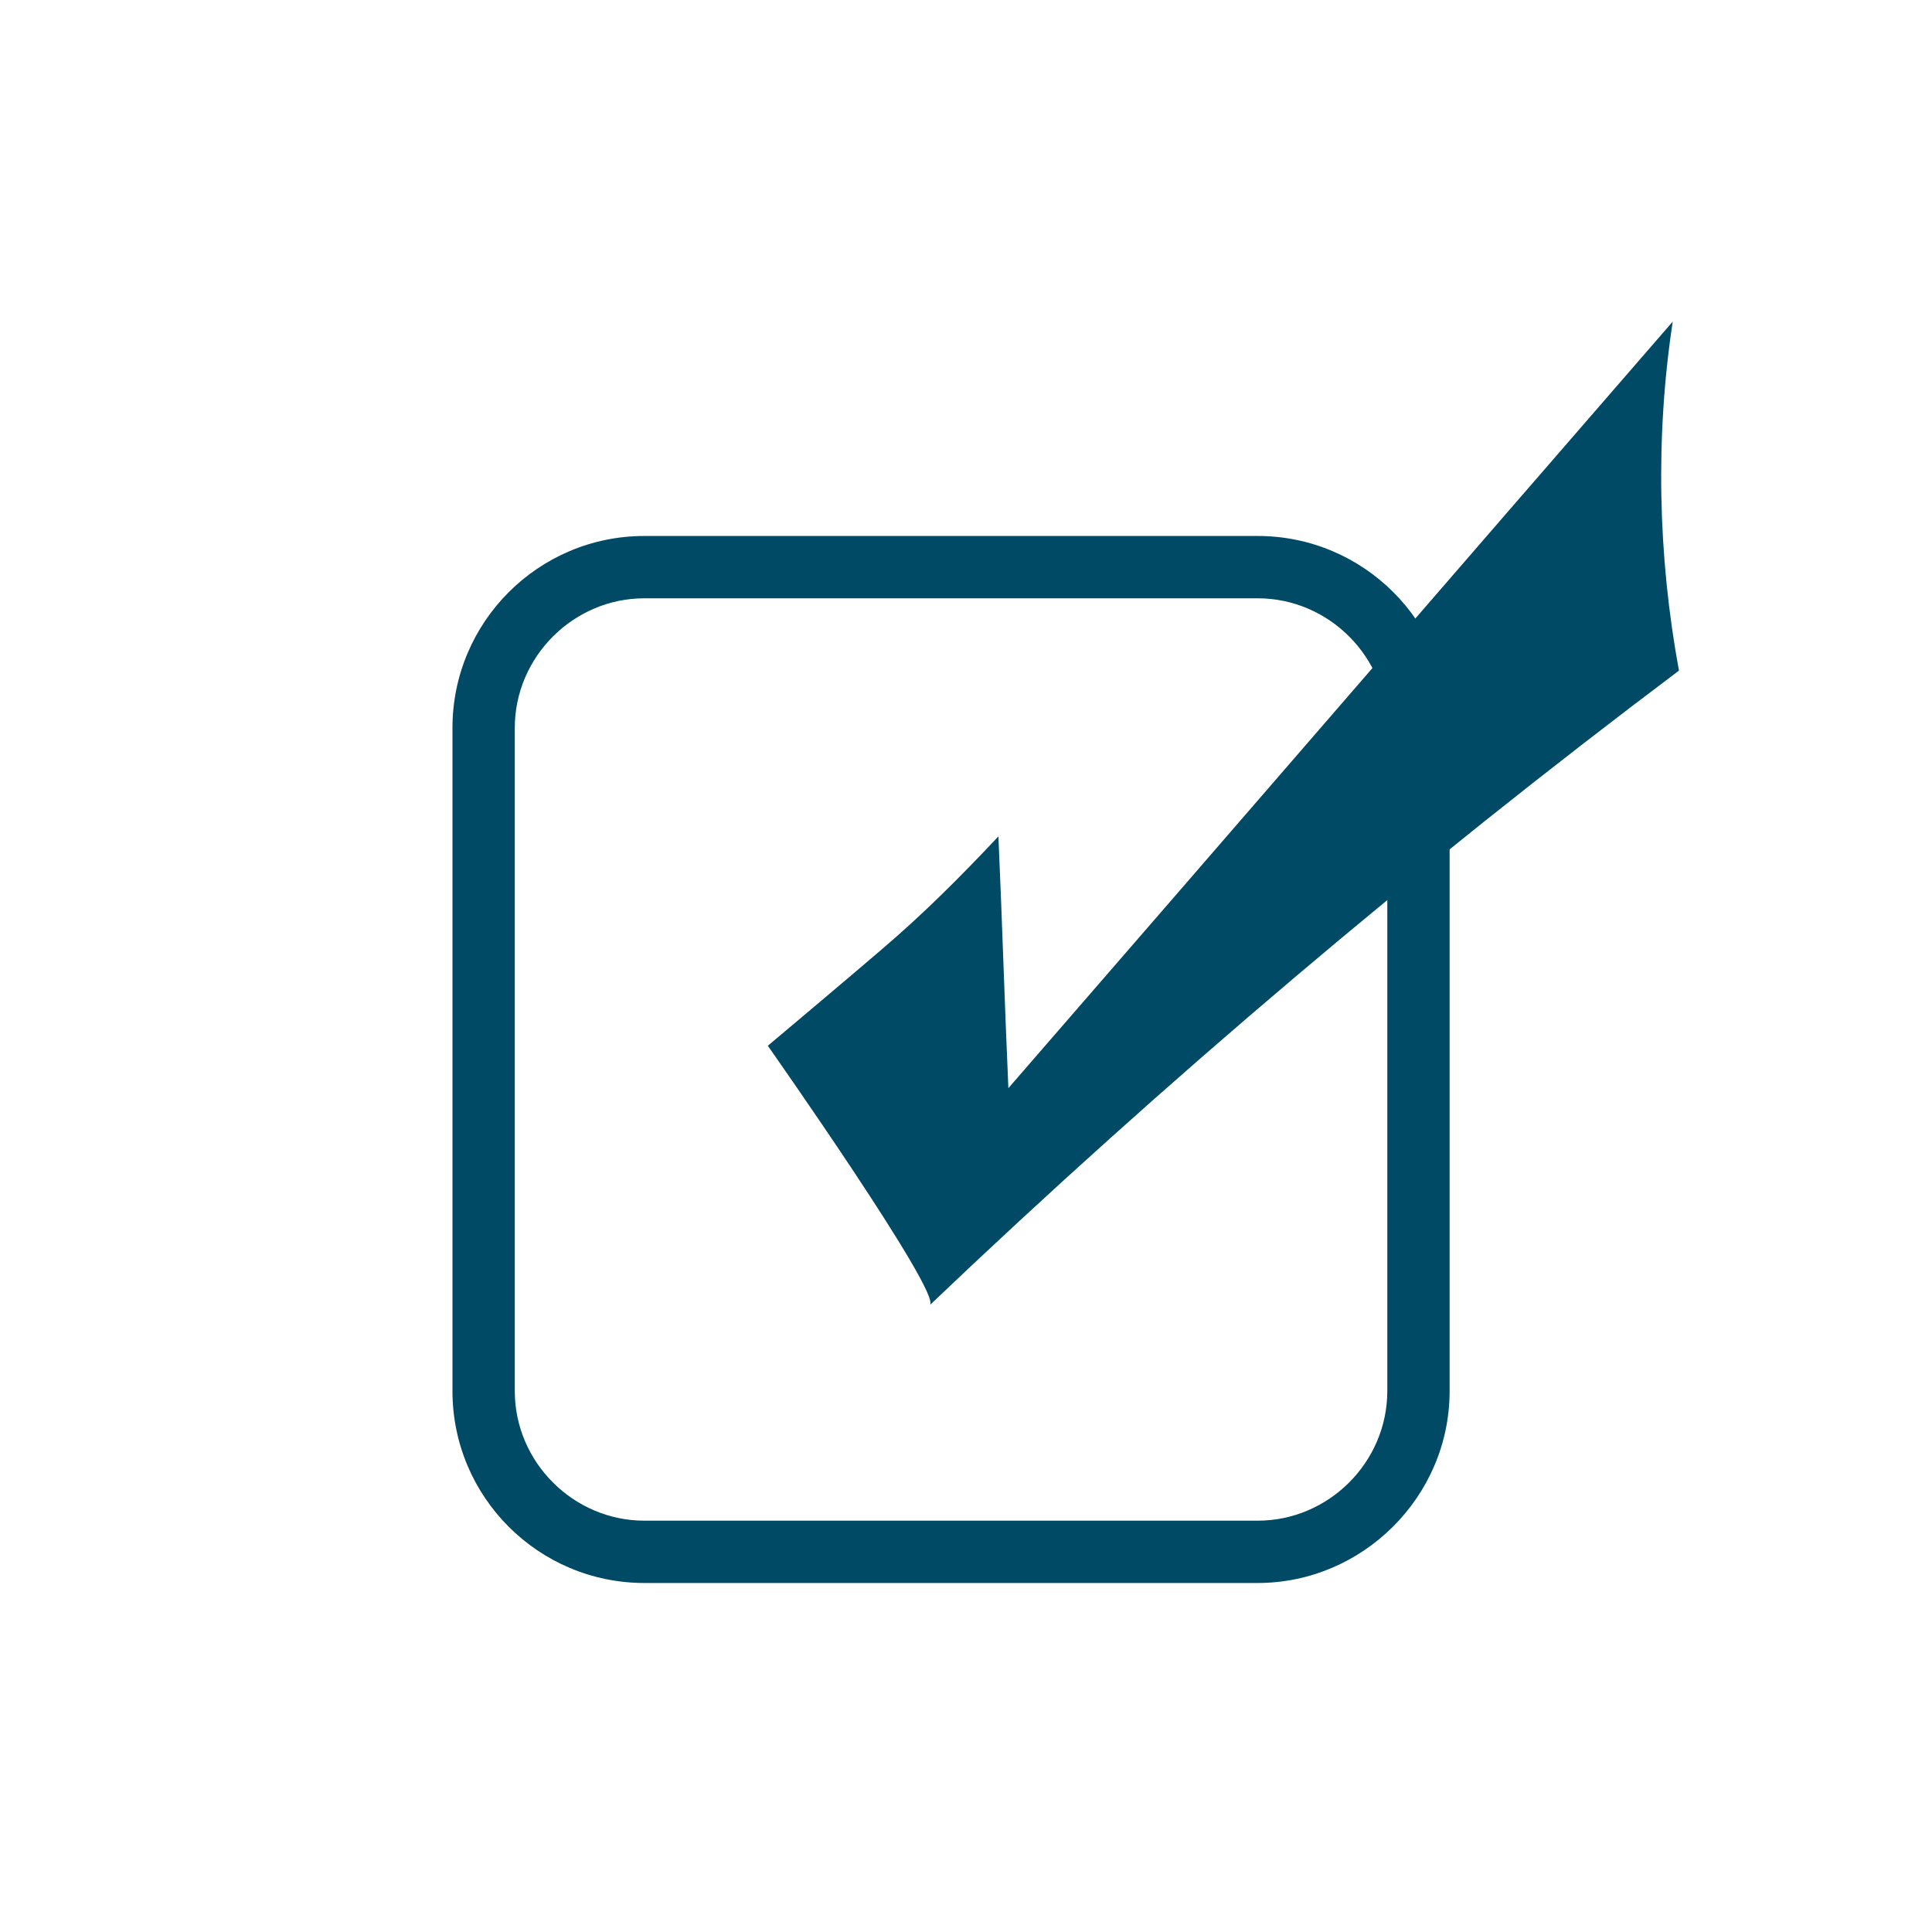
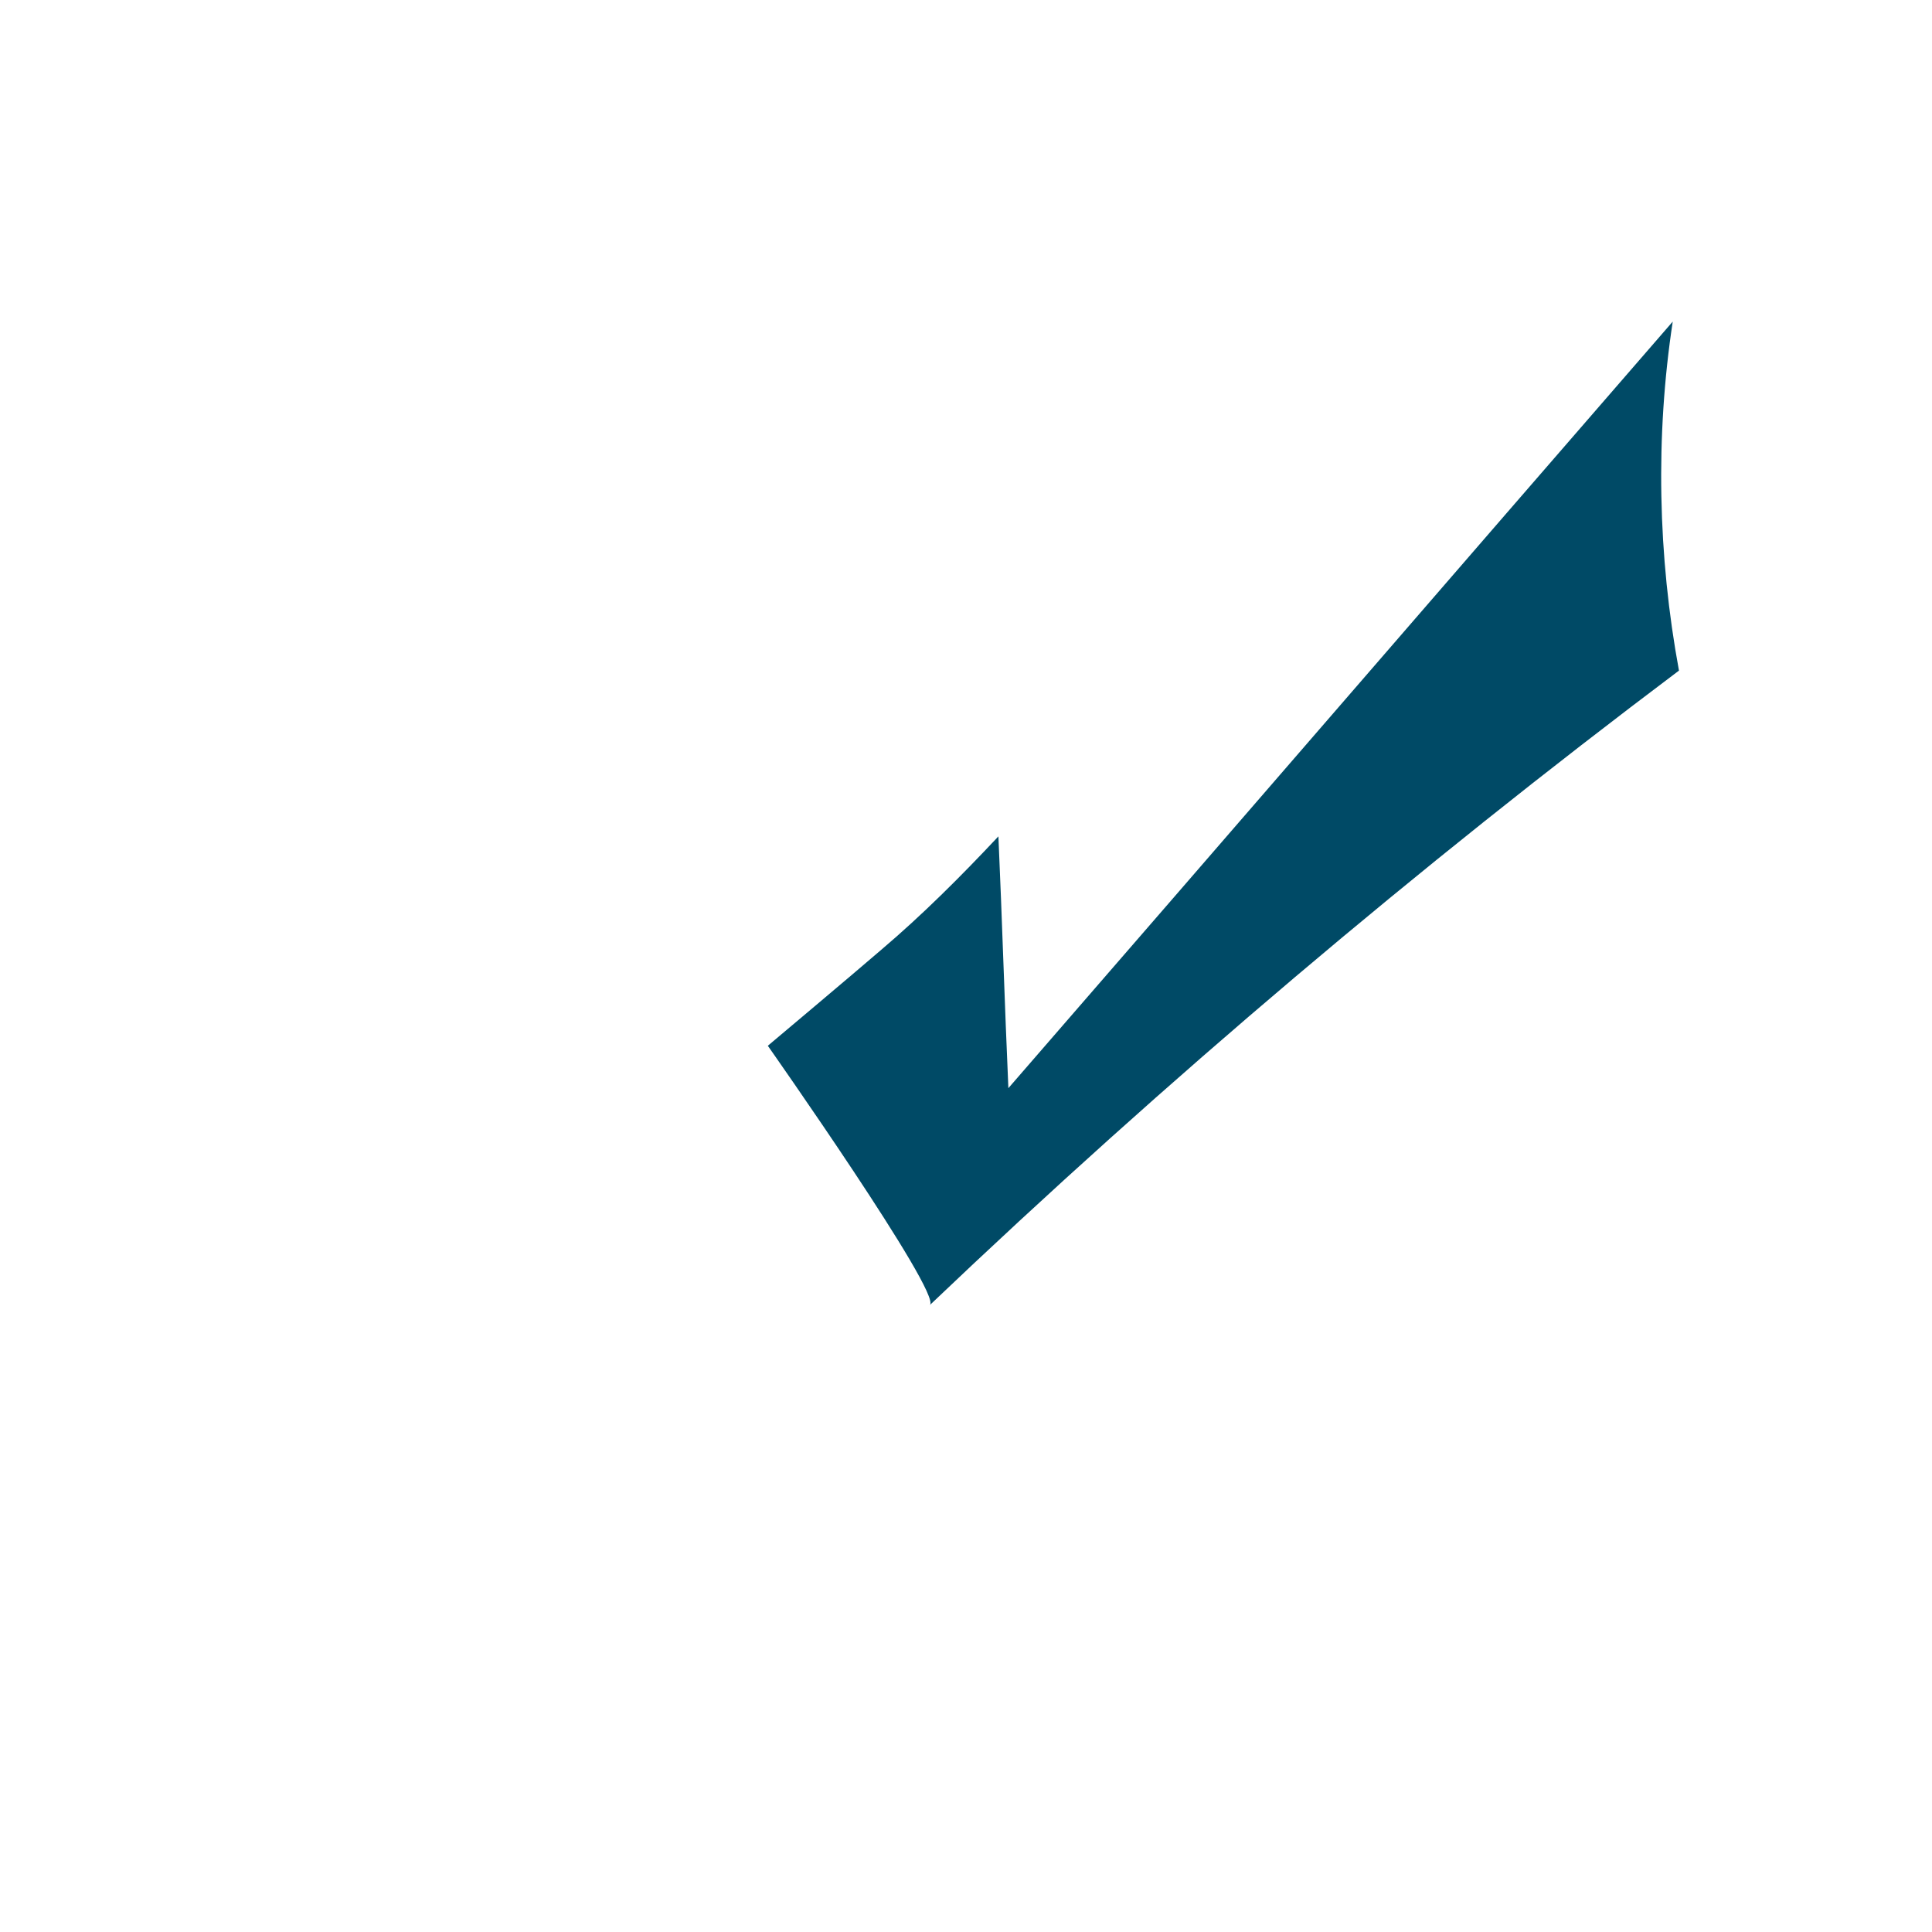
<svg xmlns="http://www.w3.org/2000/svg" version="1.1" id="Layer_1" x="0px" y="0px" viewBox="0 0 155 155" style="enable-background:new 0 0 155 155;" xml:space="preserve">
  <style type="text/css">
	.st0{fill:#004A66;}
</style>
  <g>
-     <path class="st0" d="M100.9,127H51.7c-8.5,0-15.4-6.9-15.4-15.4V58.4c0-8.5,6.9-15.4,15.4-15.4h49.2c8.5,0,15.4,6.9,15.4,15.4v53.2   C116.3,120.1,109.3,127,100.9,127z M51.7,48c-5.7,0-10.4,4.7-10.4,10.4v53.2c0,5.7,4.7,10.4,10.4,10.4h49.2   c5.7,0,10.4-4.7,10.4-10.4V58.4c0-5.7-4.7-10.4-10.4-10.4H51.7z" />
    <path class="st0" d="M74.6,104.7c19-18.1,39.1-35.1,60.1-50.9c-1.7-9.2-1.9-18.8-0.5-28c-17.8,20.5-35.5,41-53.3,61.5   c-0.3-6.7-0.5-13.5-0.8-20.2c-3,3.2-6.1,6.3-9.4,9.1c-2.2,1.9-9.1,7.7-9.1,7.7S75.6,103.8,74.6,104.7z" />
  </g>
</svg>